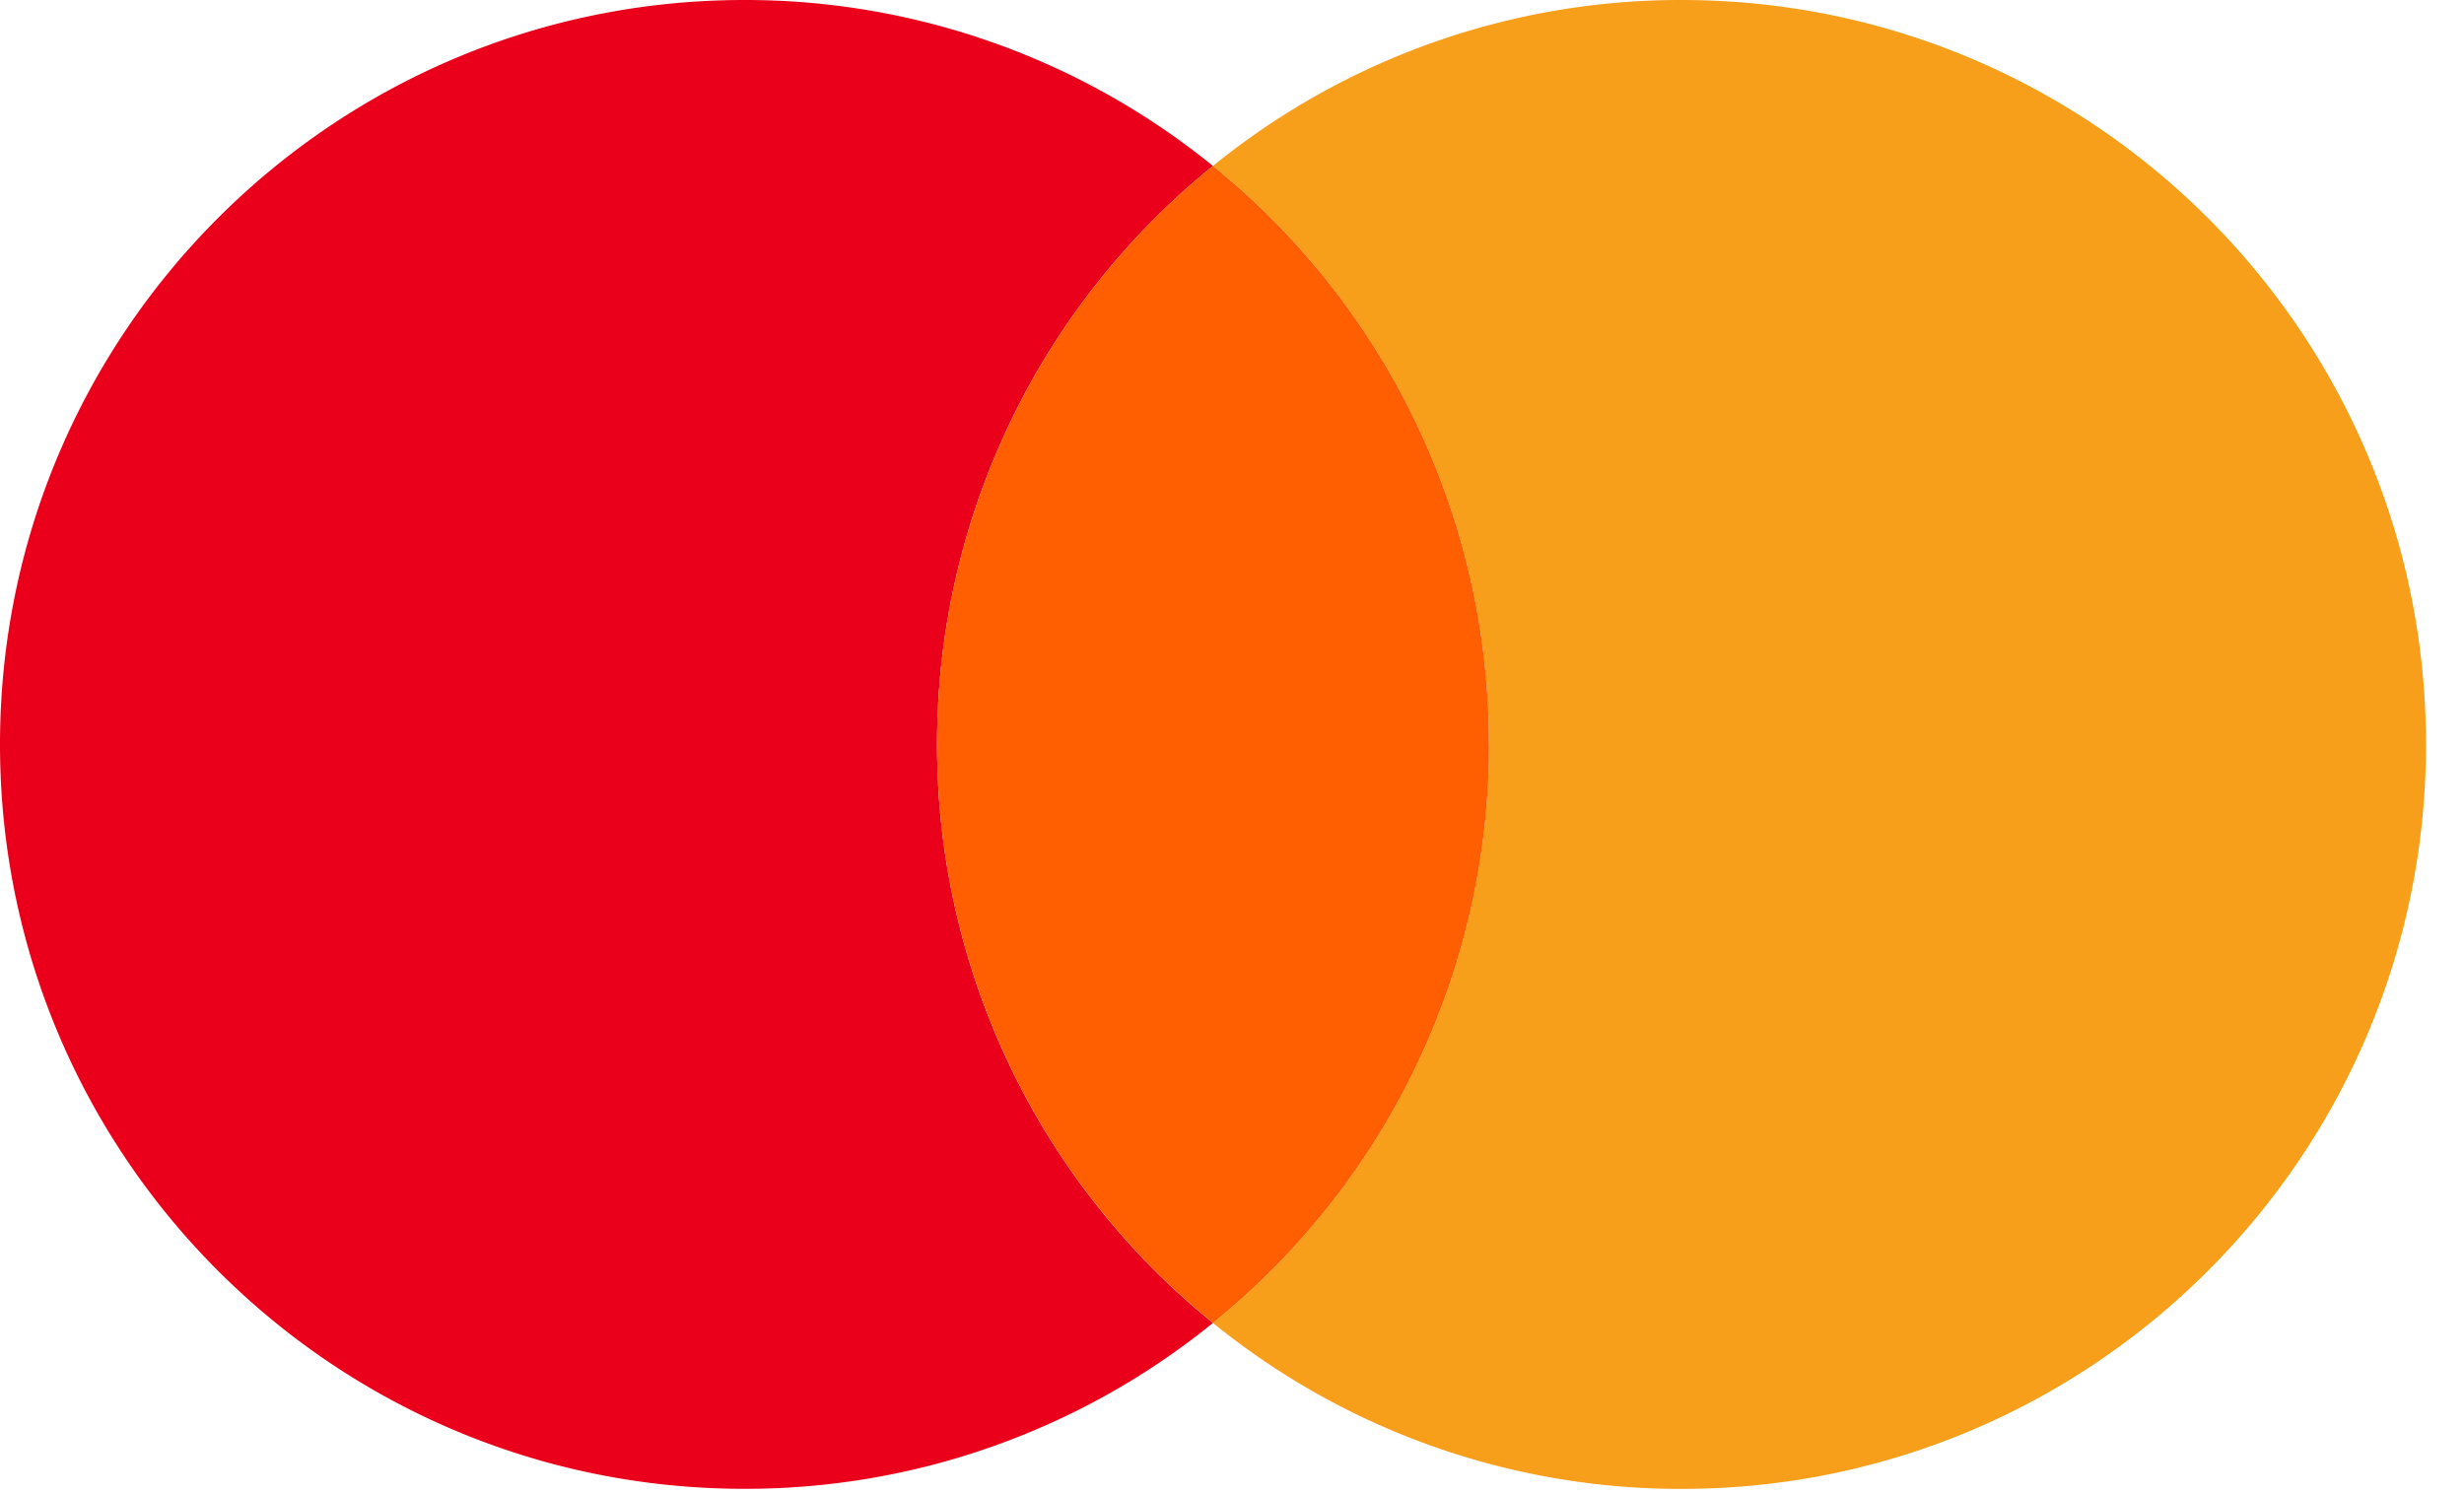
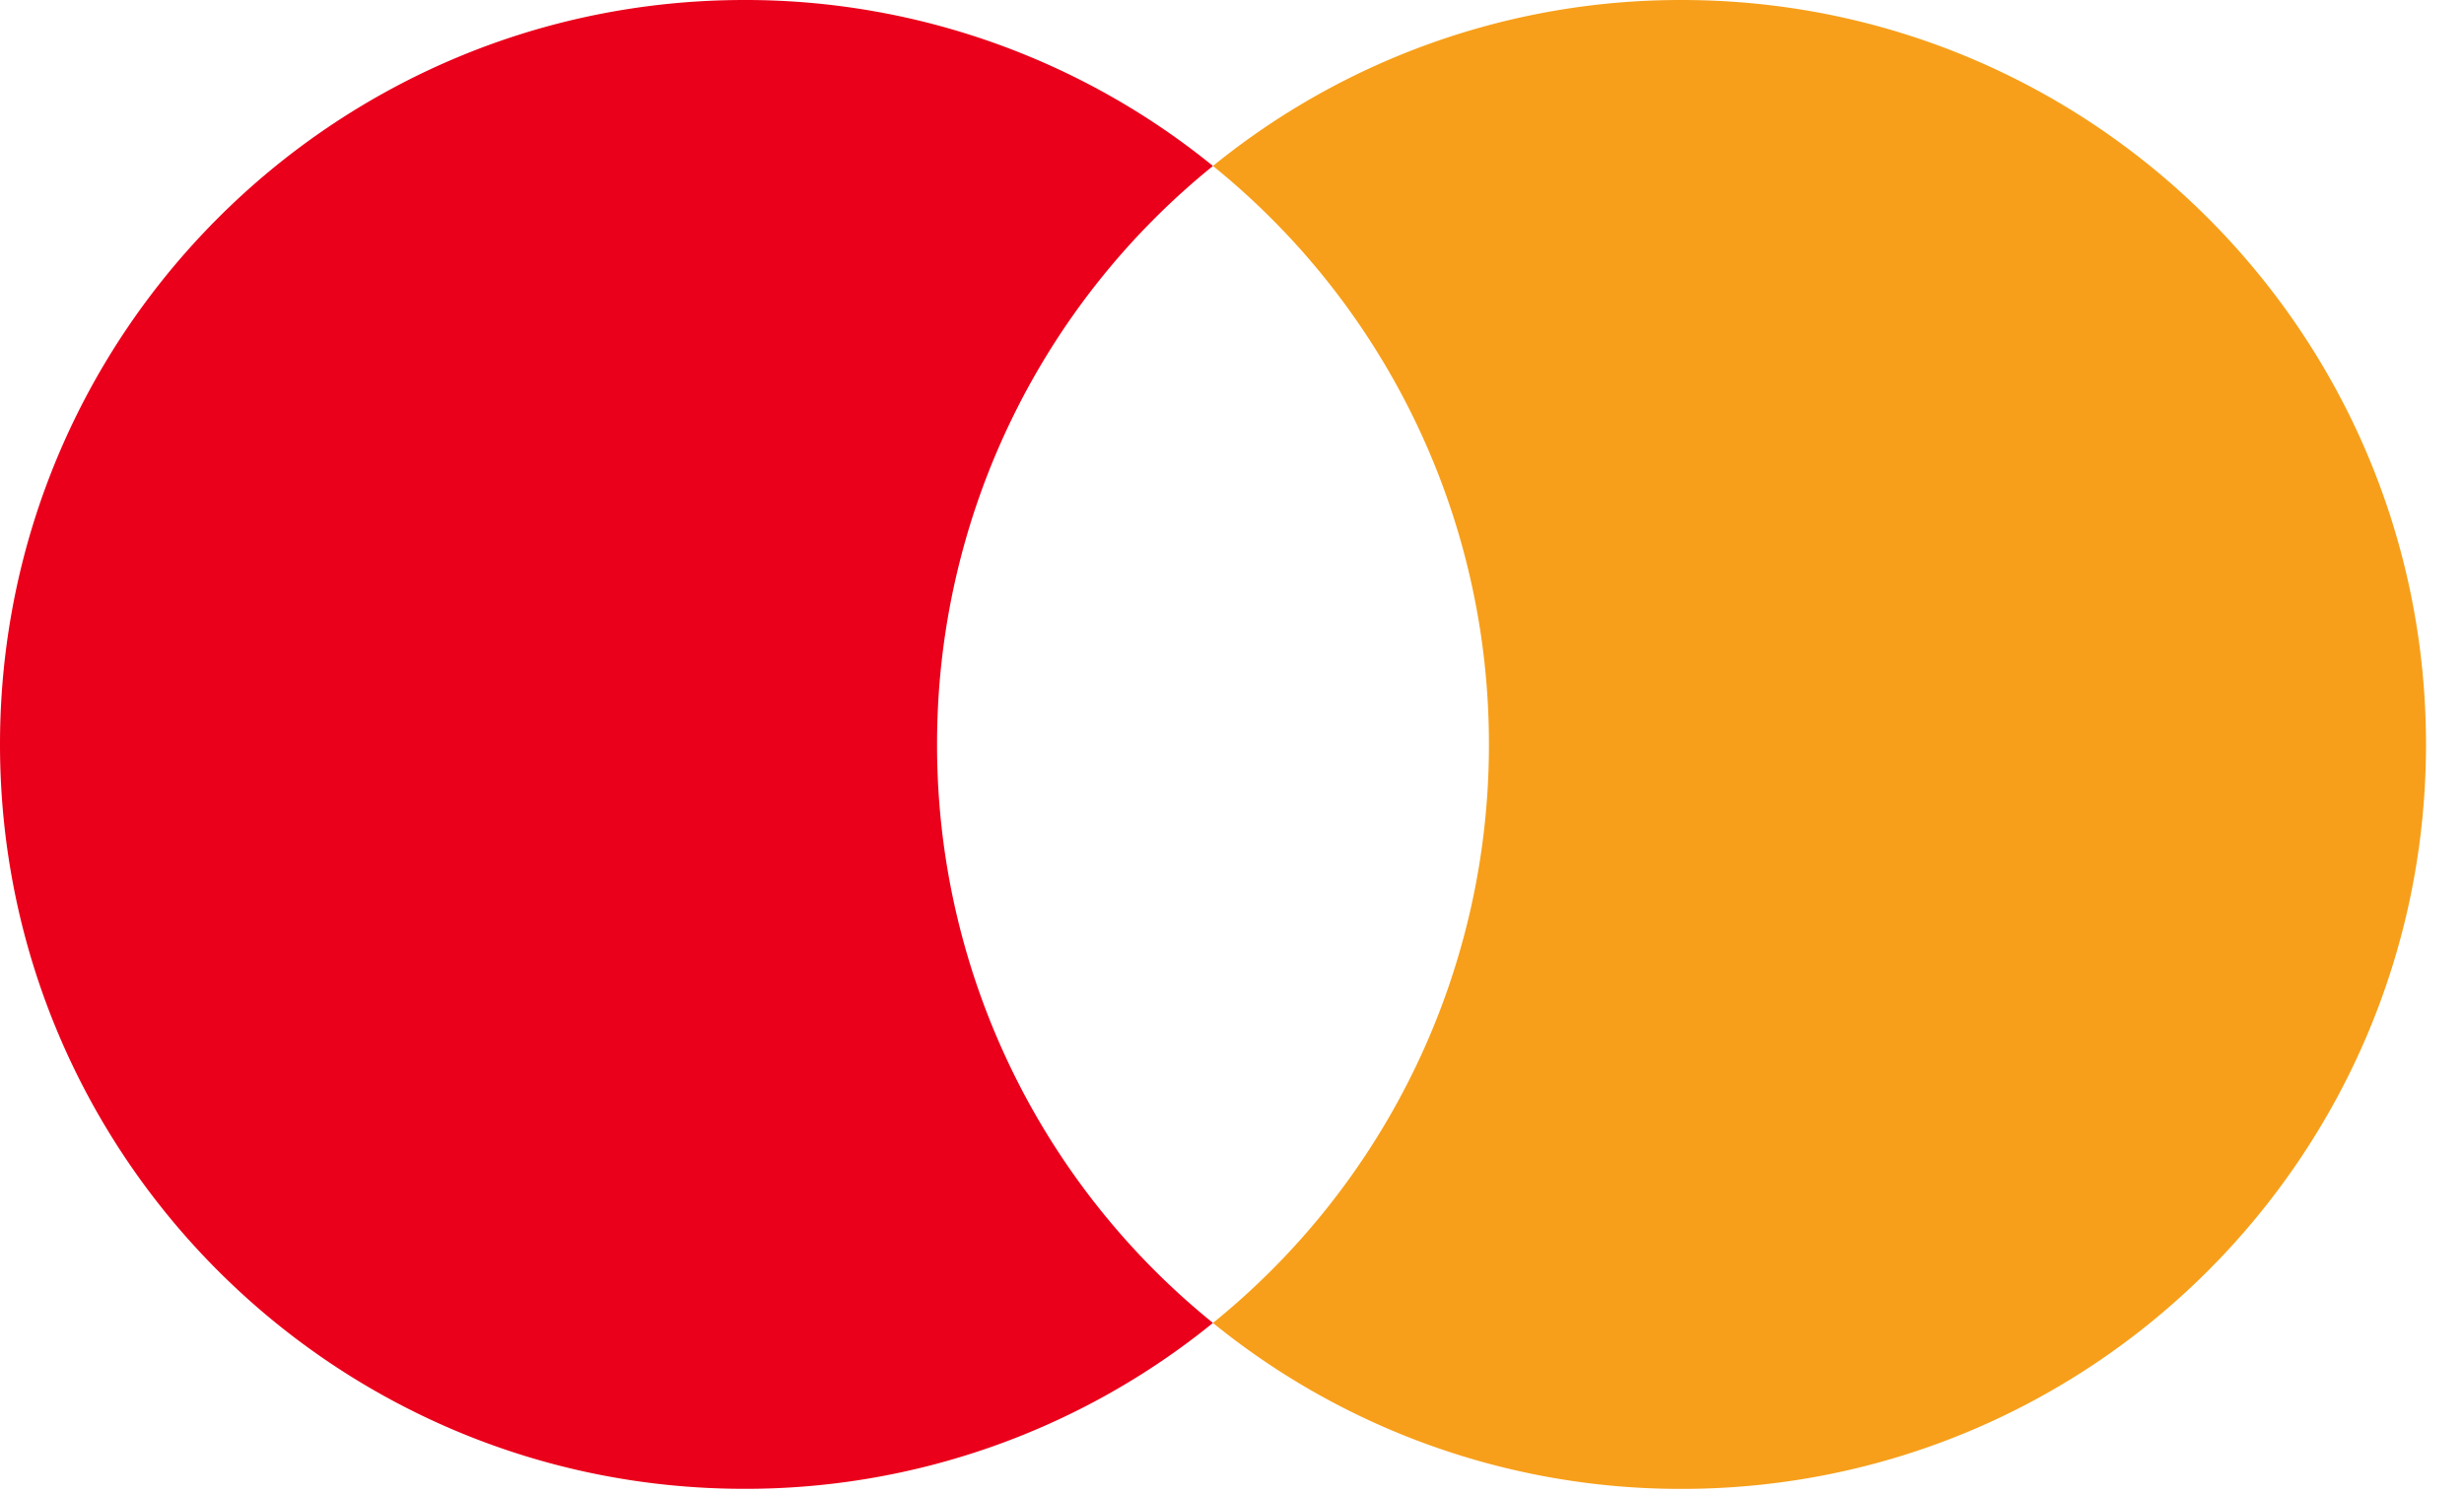
<svg xmlns="http://www.w3.org/2000/svg" width="33" height="20" fill="none">
  <path d="M12.55 9.971a9.951 9.951 0 013.695-7.748A9.93 9.93 0 009.97 0C4.463 0 0 4.464 0 9.971s4.463 9.971 9.97 9.971a9.928 9.928 0 006.275-2.222 9.95 9.95 0 01-3.695-7.75z" fill="#EA001B" />
  <path d="M22.52 0a9.928 9.928 0 00-6.275 2.223 9.95 9.95 0 013.696 7.748 9.95 9.95 0 01-3.696 7.749 9.93 9.93 0 006.275 2.223c5.507 0 9.971-4.465 9.971-9.972S28.027 0 22.52 0z" fill="#F79F1A" />
-   <path d="M19.941 9.971a9.95 9.95 0 00-3.696-7.748A9.951 9.951 0 0012.55 9.97a9.951 9.951 0 003.696 7.749 9.95 9.95 0 003.696-7.749z" fill="#FF5F01" />
</svg>